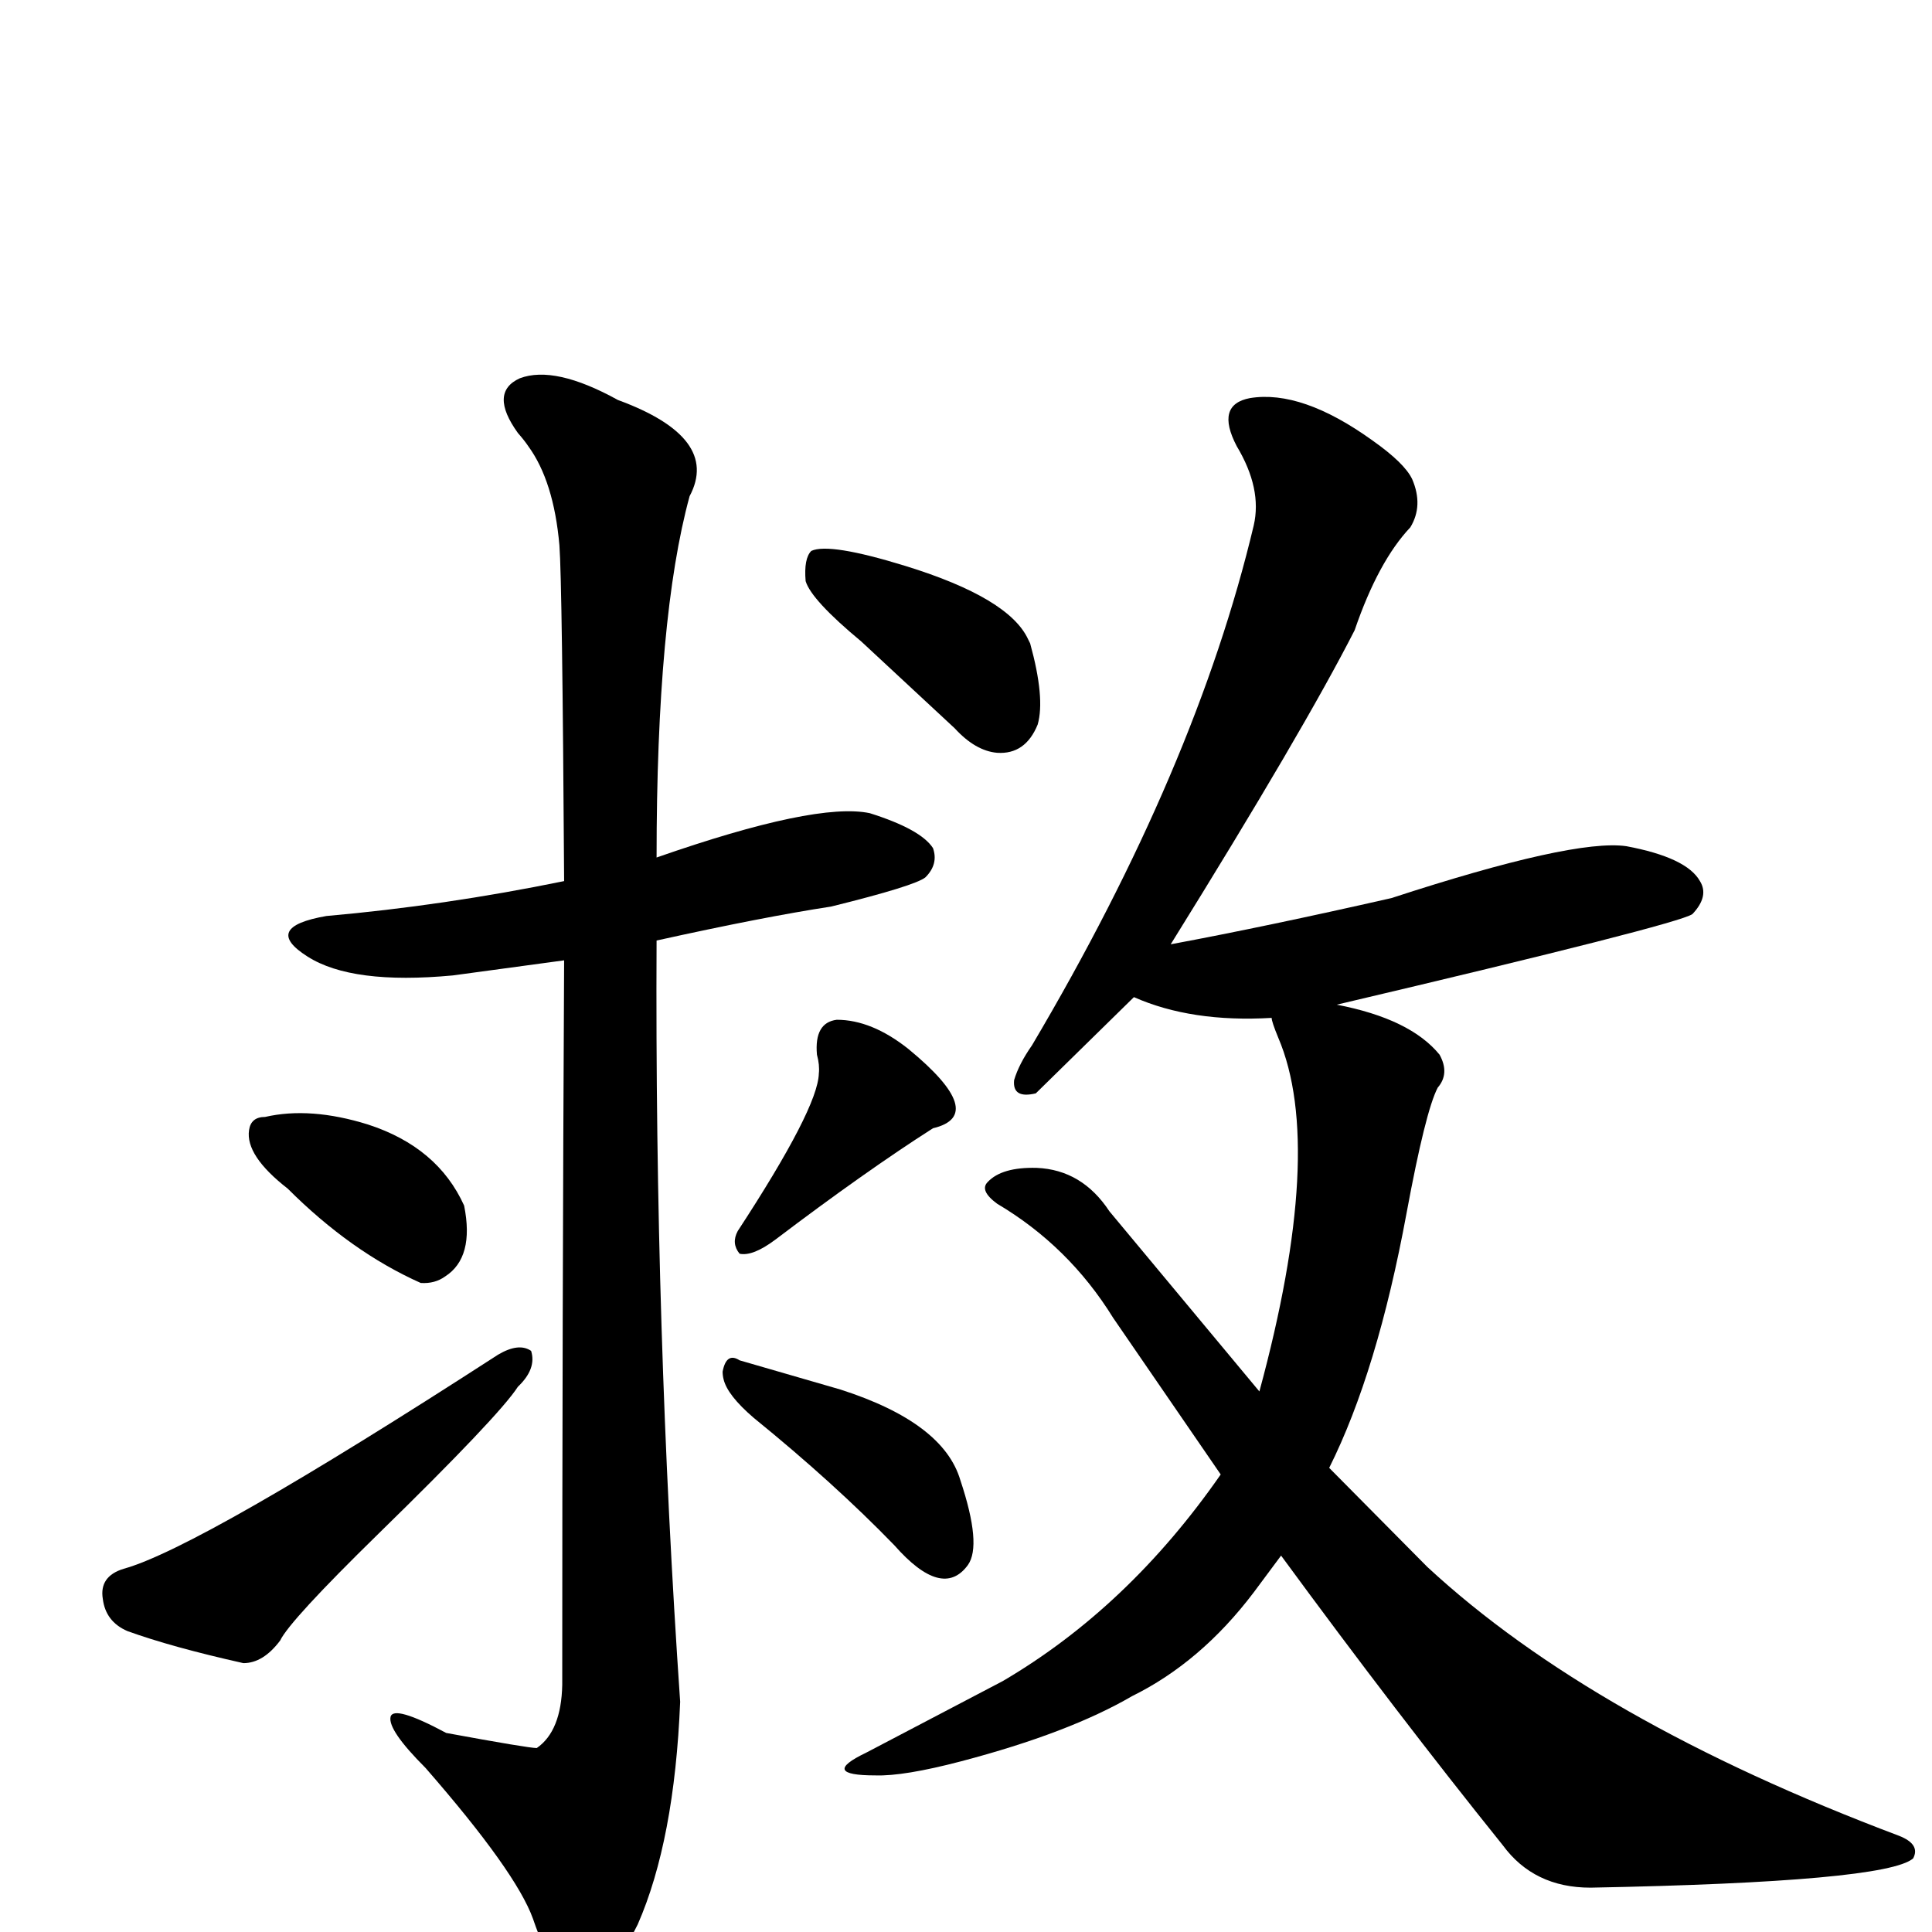
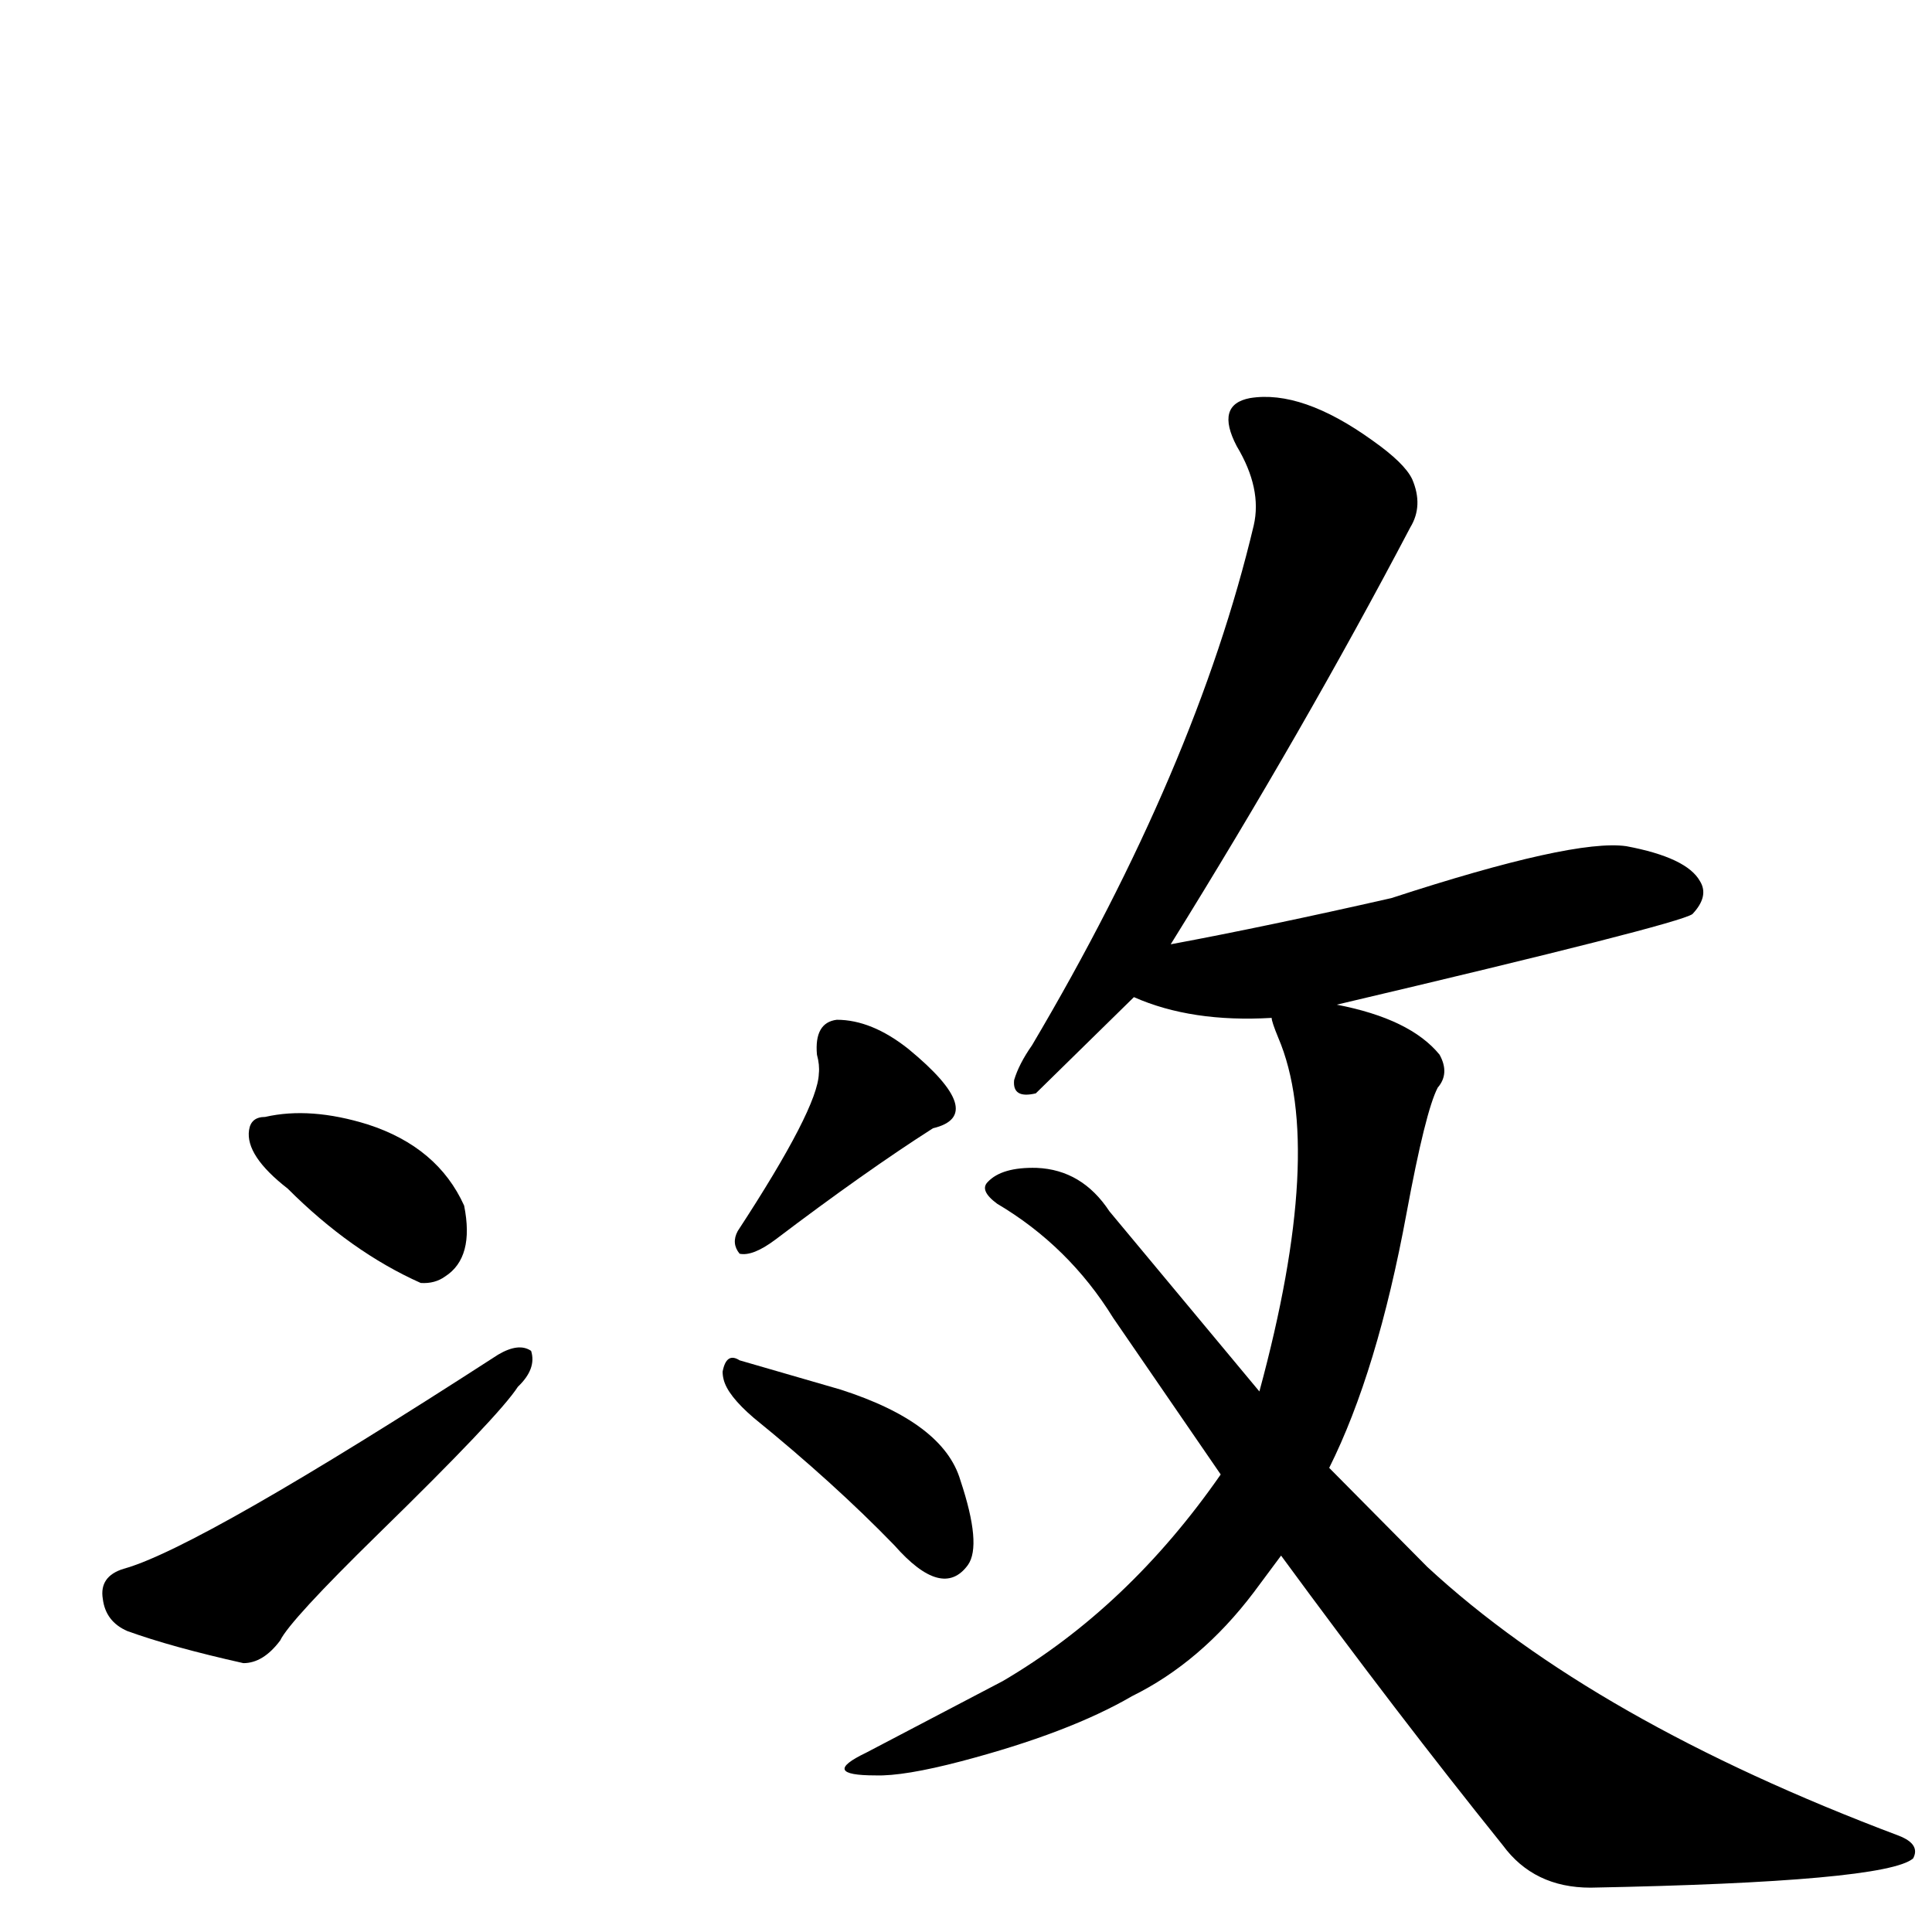
<svg xmlns="http://www.w3.org/2000/svg" version="1.1" width="100%" height="100%" viewBox="0 -410 2048 2048" id="uni6551.svg">
  <defs id="defs1" />
  <g id="g1">
-     <path d="M 598,608 L 480,624 Q 373,634 326,604 Q 277,573 346,561 Q 471,550 598,524 Q 596,208 593,168 Q 587,100 560,63 Q 556,57 549,49 Q 518,6 551,-9 Q 588,-23 655,14 Q 764,54 731,116 Q 696,244 696,499 Q 865,440 922,452 Q 976,469 989,489 Q 995,506 981,520 Q 970,529 881,551 Q 809,562 696,587 Q 694,1001 721,1394 Q 715,1541 676,1630 Q 611,1760 565,1624 Q 547,1574 451,1464 Q 411,1424 414,1410 Q 417,1397 473,1427 Q 560,1443 569,1443 Q 595,1425 596,1376 Q 596,988 598,608 z" id="U_6551_1" style="fill:currentColor" />
    <path d="M 305,850 Q 260,815 264,788 Q 266,774 281,774 Q 329,763 390,782 Q 464,806 492,868 Q 503,923 472,943 Q 461,951 446,950 Q 372,917 305,850 z" id="U_6551_2" style="fill:currentColor" />
    <path d="M 131,1253 Q 211,1231 528,1026 Q 550,1013 563,1022 Q 569,1041 549,1060 Q 529,1091 401,1216 Q 307,1308 297,1329 Q 279,1353 258,1353 Q 182,1336 135,1319 Q 112,1309 109,1285 Q 105,1261 131,1253 z" id="U_6551_3" style="fill:currentColor" />
    <path d="M 866,708 Q 863,674 887,671 Q 924,671 963,702 Q 1048,772 989,786 Q 917,832 822,904 Q 798,922 784,919 Q 775,908 782,895 Q 867,765 868,728 Q 869,719 866,708 z" id="U_6551_4" style="fill:currentColor" />
    <path d="M 766,1044 Q 770,1023 784,1032 L 891,1063 Q 1000,1098 1018,1159 Q 1041,1228 1026,1249 Q 999,1286 948,1228 Q 884,1162 799,1093 Q 771,1069 767,1052 Q 766,1048 766,1044 z" id="U_6551_5" style="fill:currentColor" />
-     <path d="M 913,270 Q 860,226 854,206 Q 852,182 860,174 Q 879,165 960,190 Q 1070,224 1090,268 L 1092,272 Q 1108,330 1100,358 Q 1087,390 1057,388 Q 1034,386 1012,362 L 913,270 z" id="U_6551_6" style="fill:currentColor" />
-     <path d="M 1358,1239 L 1329,1278 Q 1273,1352 1200,1388 Q 1133,1427 1019,1457 Q 958,1473 928,1472 Q 868,1472 918,1448 L 1063,1372 Q 1196,1294 1294,1153 L 1180,987 Q 1133,911 1057,866 Q 1038,852 1047,843 Q 1062,827 1099,828 Q 1147,830 1176,874 L 1335,1065 Q 1405,807 1355,690 Q 1348,673 1348,669 Q 1263,674 1202,647 L 1098,749 Q 1073,755 1075,735 Q 1080,718 1094,698 Q 1268,404 1329,147 Q 1338,108 1311,63 Q 1288,19 1325,12 Q 1380,3 1455,57 Q 1489,81 1497,98 Q 1509,126 1495,149 Q 1461,185 1436,258 Q 1382,364 1241,591 Q 1343,572 1475,542 Q 1668,479 1724,487 Q 1788,499 1802,524 Q 1812,540 1794,559 Q 1778,570 1417,655 Q 1495,670 1526,708 Q 1537,728 1524,743 Q 1511,768 1491,876 Q 1460,1044 1409,1146 L 1513,1251 Q 1689,1414 2013,1536 Q 2036,1545 2028,1560 Q 1999,1585 1686,1591 Q 1626,1591 1593,1546 Q 1482,1408 1358,1239 z" id="U_6551_7" style="fill:currentColor" />
+     <path d="M 1358,1239 L 1329,1278 Q 1273,1352 1200,1388 Q 1133,1427 1019,1457 Q 958,1473 928,1472 Q 868,1472 918,1448 L 1063,1372 Q 1196,1294 1294,1153 L 1180,987 Q 1133,911 1057,866 Q 1038,852 1047,843 Q 1062,827 1099,828 Q 1147,830 1176,874 L 1335,1065 Q 1405,807 1355,690 Q 1348,673 1348,669 Q 1263,674 1202,647 L 1098,749 Q 1073,755 1075,735 Q 1080,718 1094,698 Q 1268,404 1329,147 Q 1338,108 1311,63 Q 1288,19 1325,12 Q 1380,3 1455,57 Q 1489,81 1497,98 Q 1509,126 1495,149 Q 1382,364 1241,591 Q 1343,572 1475,542 Q 1668,479 1724,487 Q 1788,499 1802,524 Q 1812,540 1794,559 Q 1778,570 1417,655 Q 1495,670 1526,708 Q 1537,728 1524,743 Q 1511,768 1491,876 Q 1460,1044 1409,1146 L 1513,1251 Q 1689,1414 2013,1536 Q 2036,1545 2028,1560 Q 1999,1585 1686,1591 Q 1626,1591 1593,1546 Q 1482,1408 1358,1239 z" id="U_6551_7" style="fill:currentColor" />
  </g>
</svg>